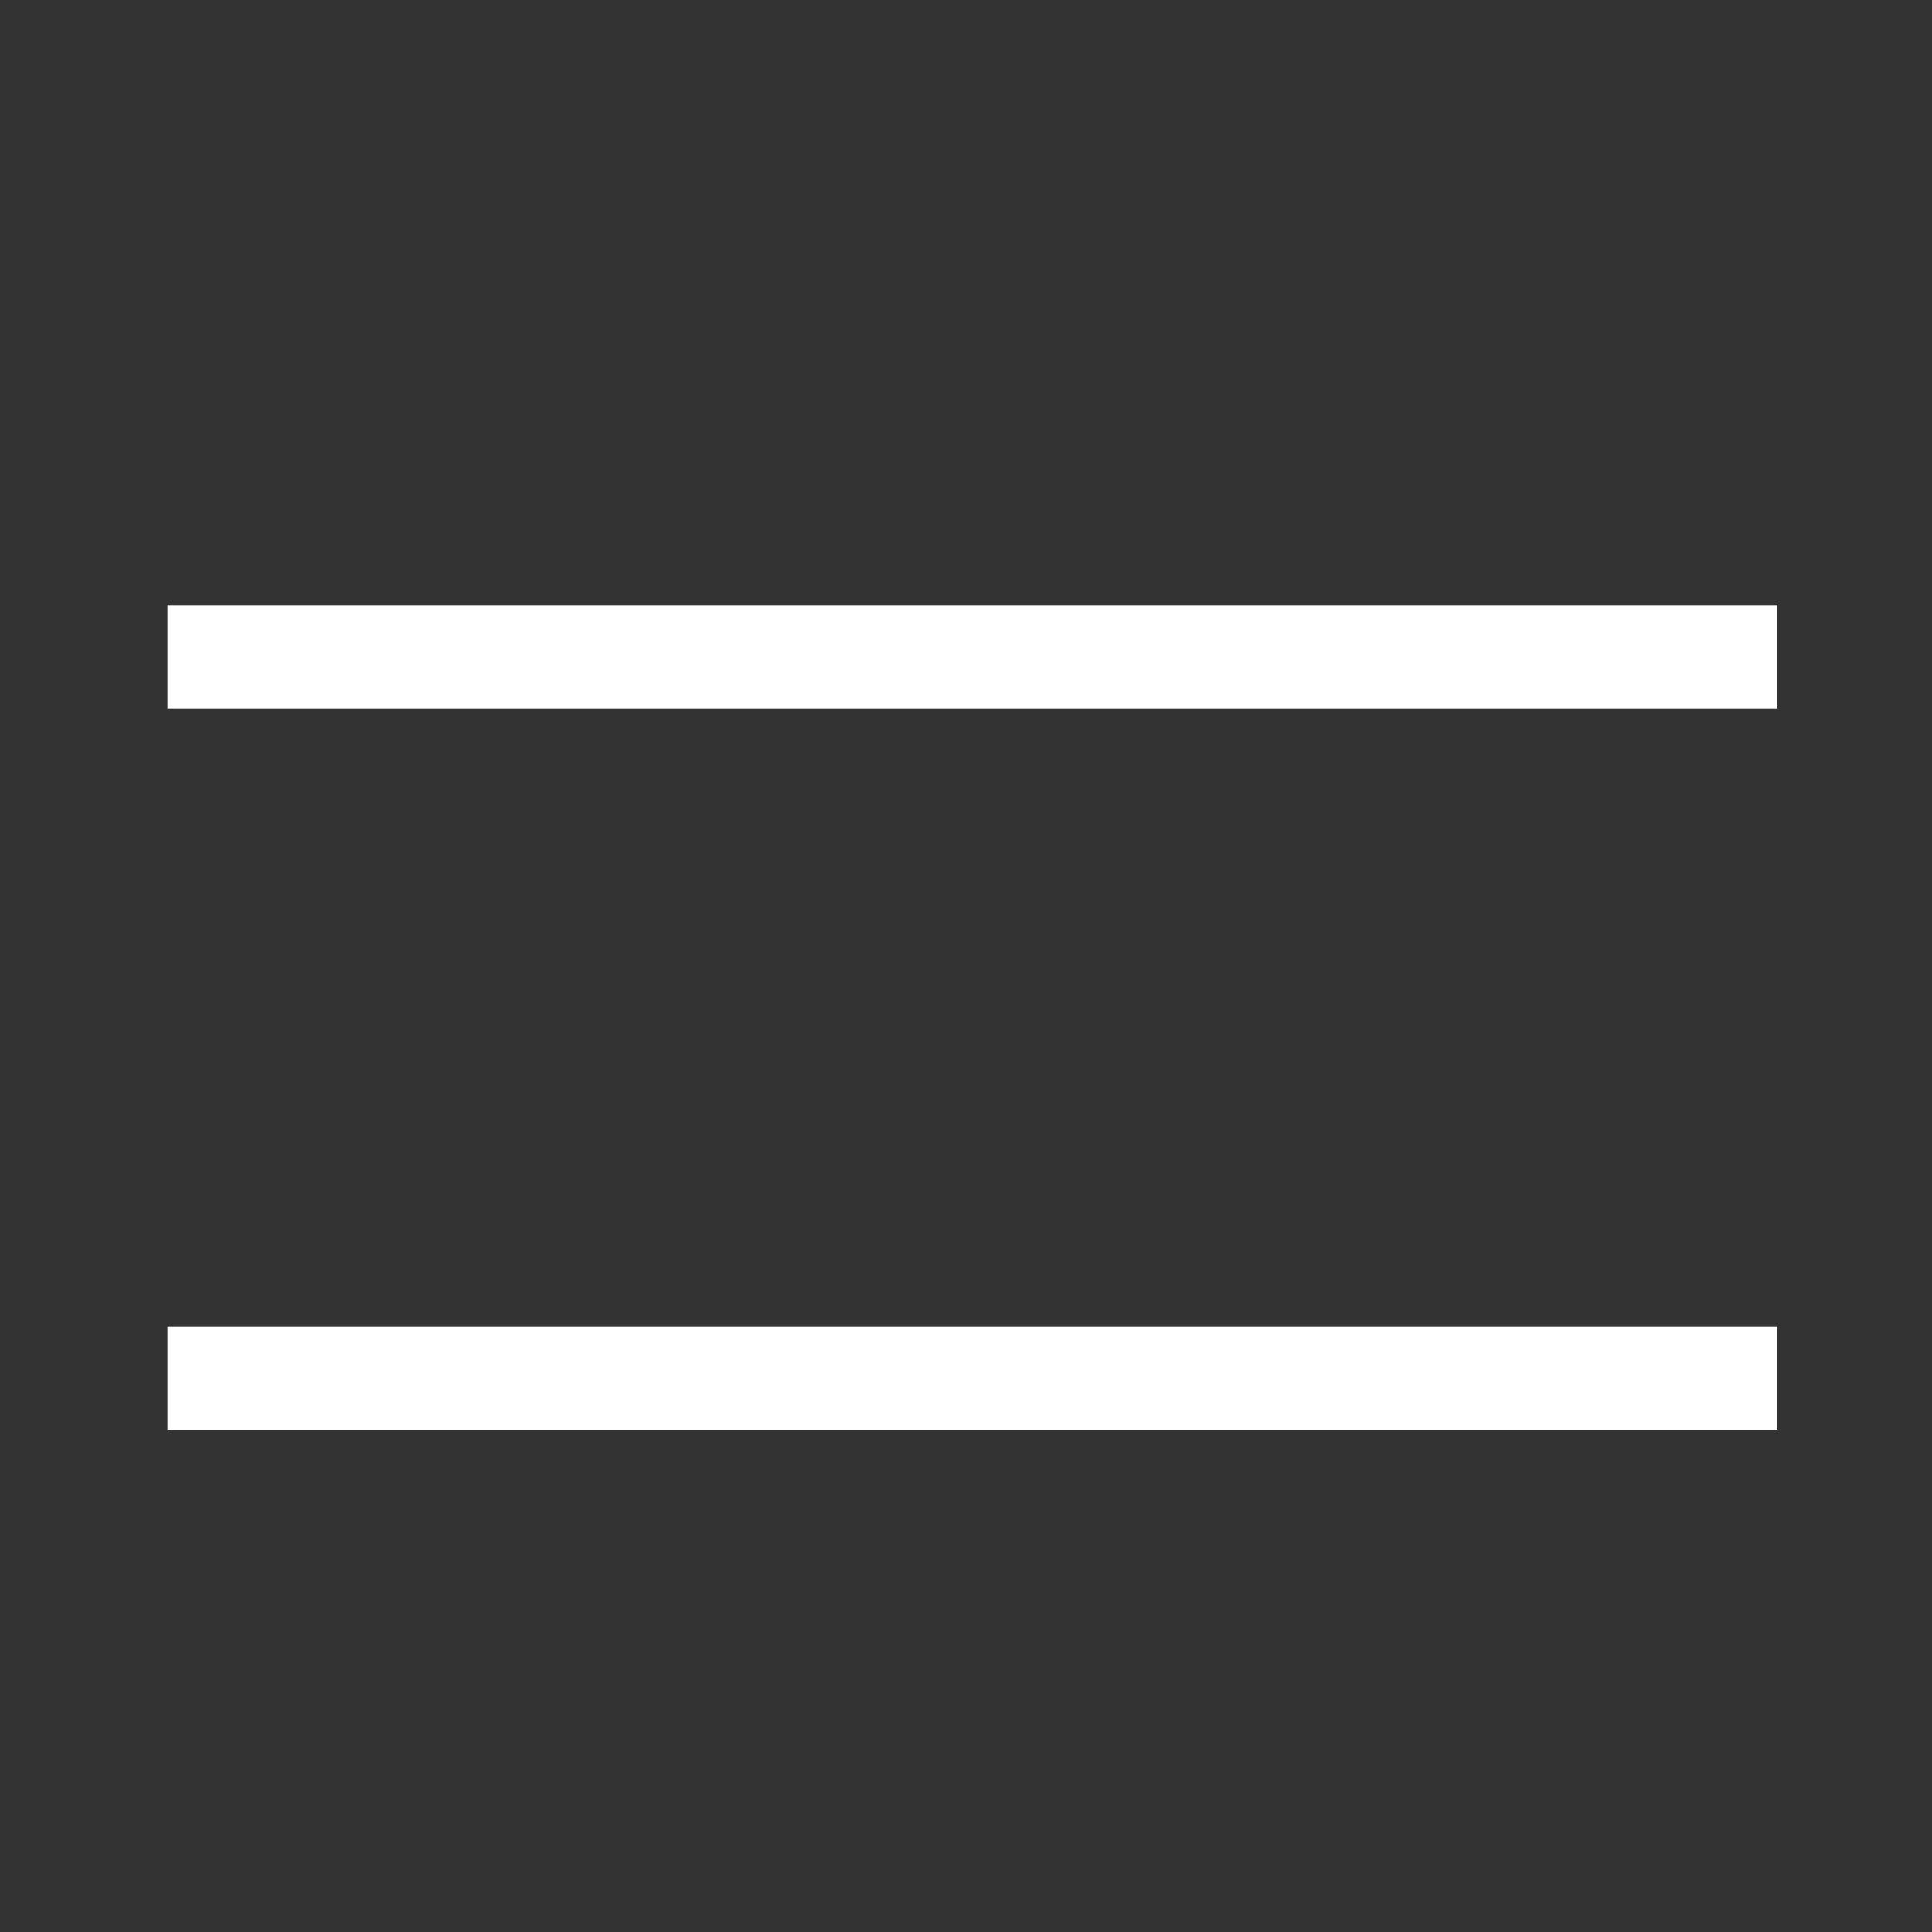
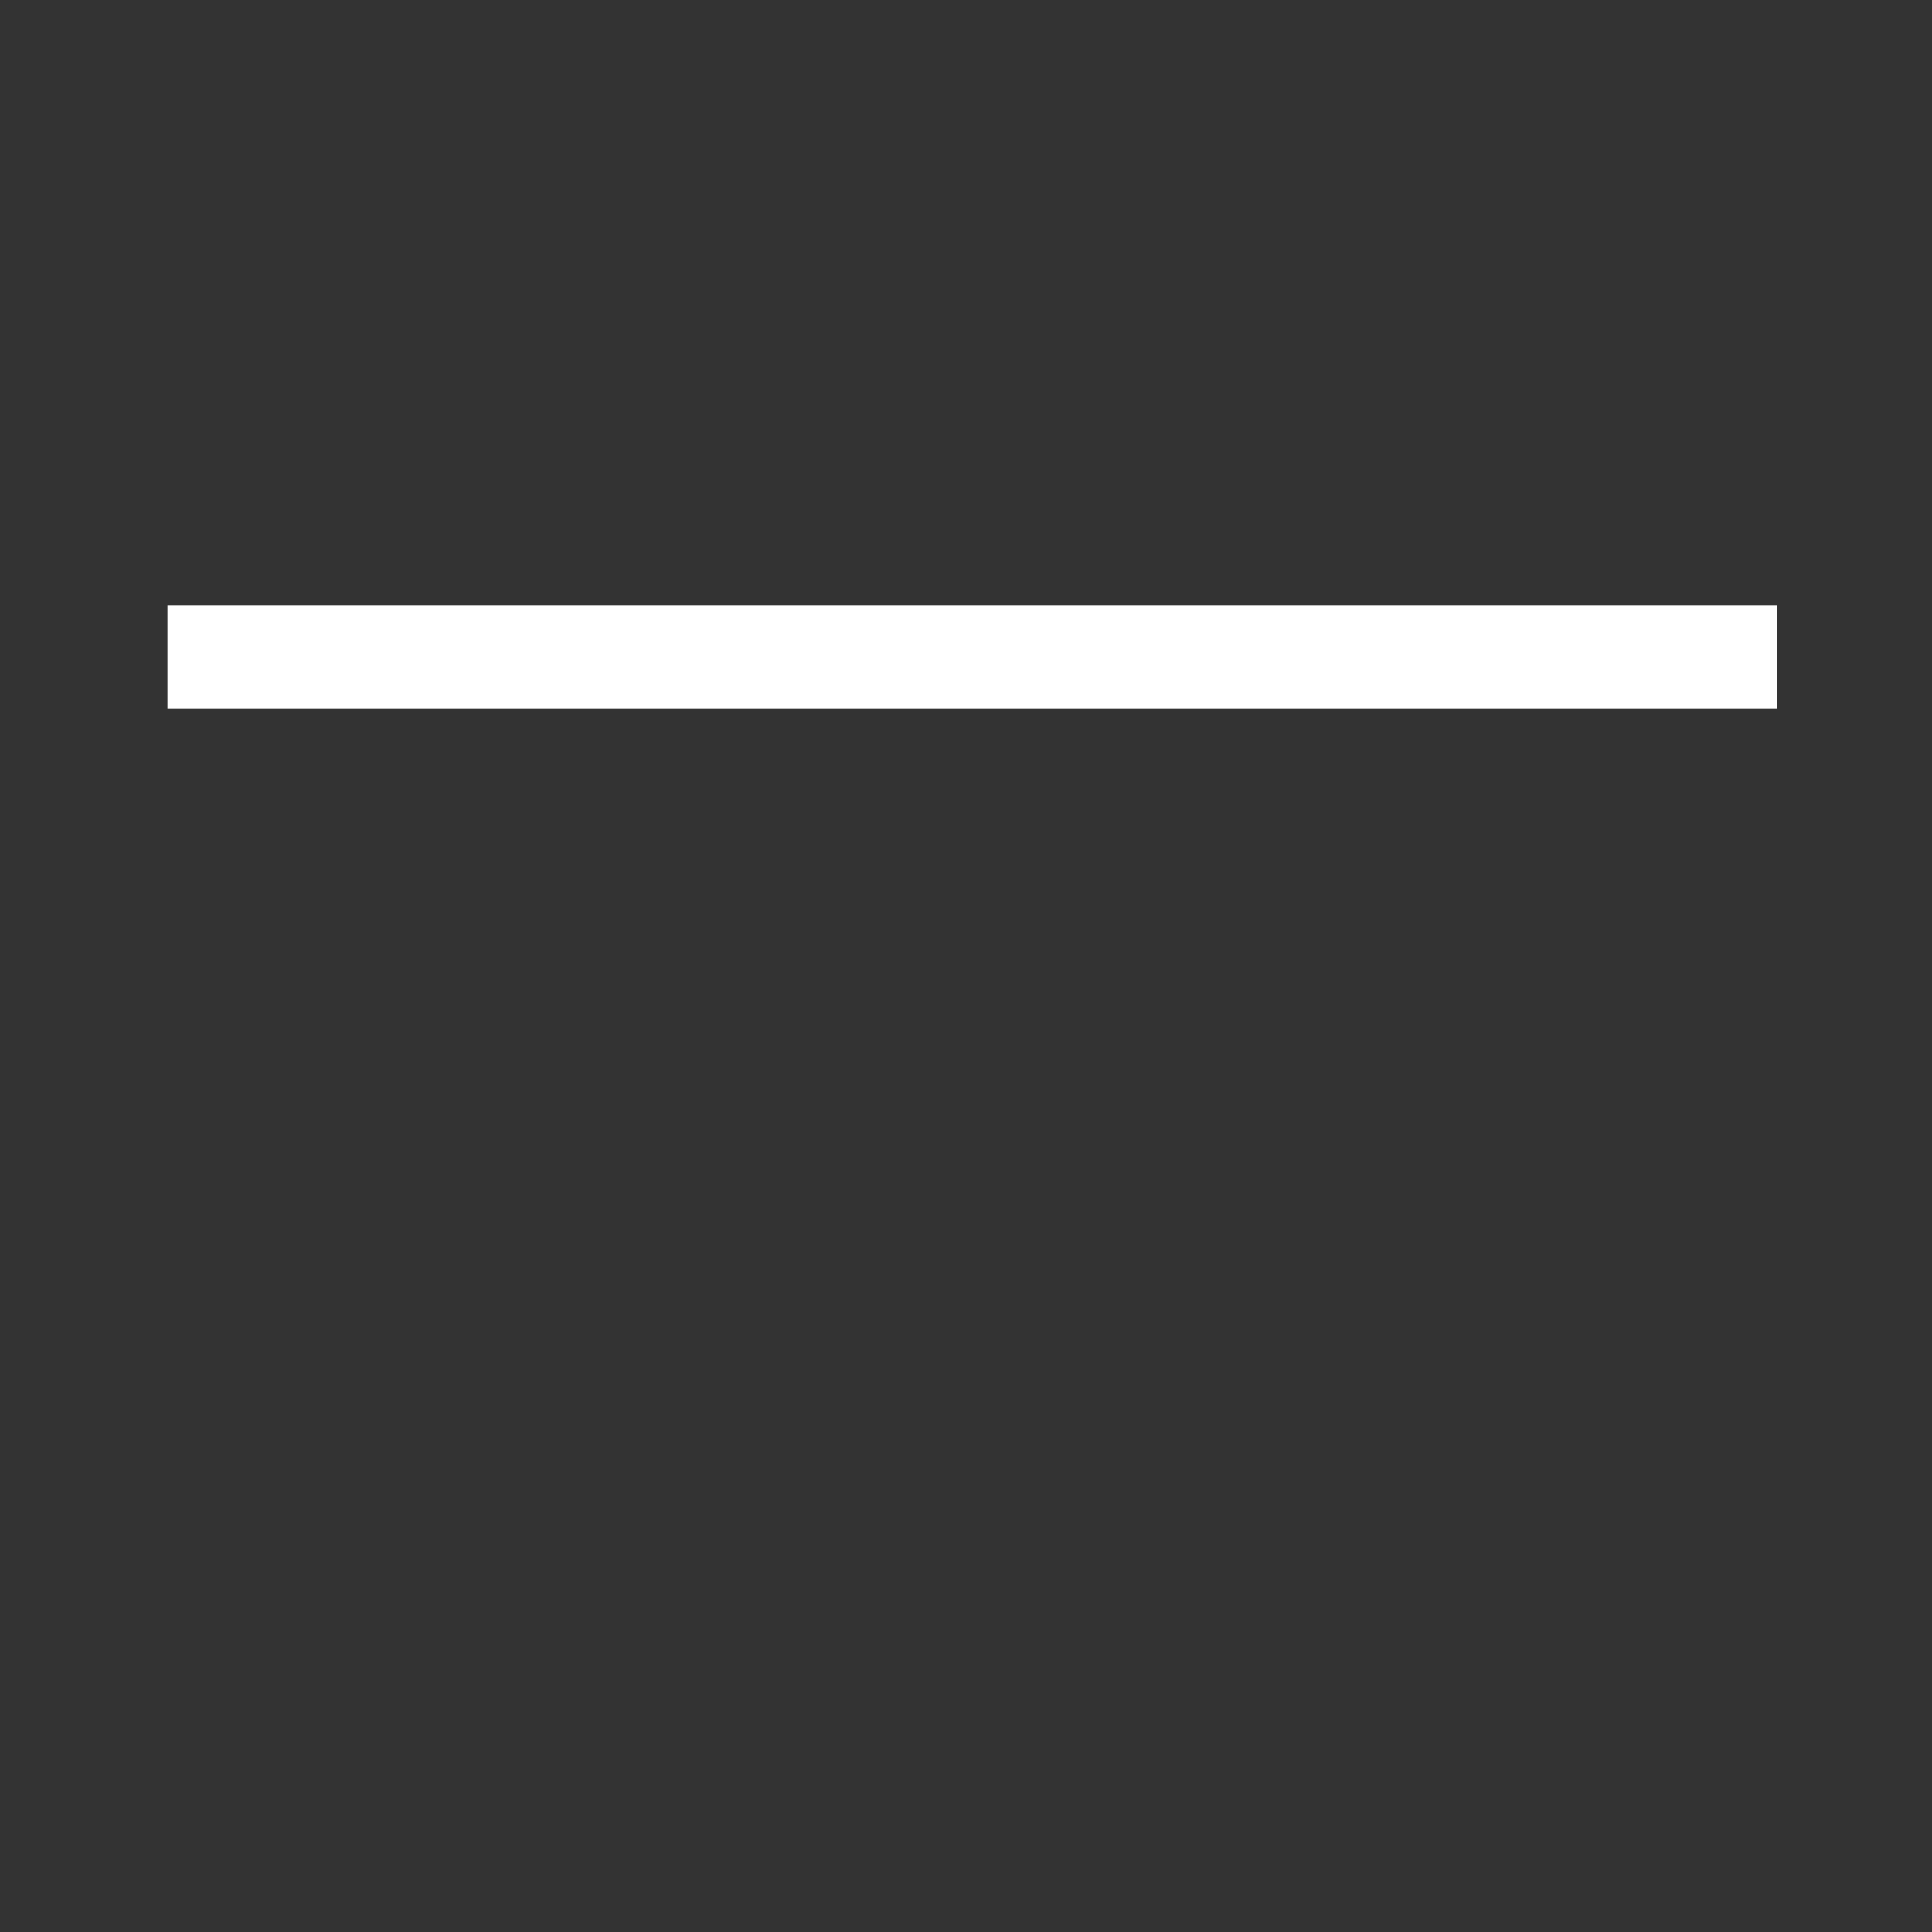
<svg xmlns="http://www.w3.org/2000/svg" width="150" height="150" viewBox="0 0 150 150">
  <rect x="0" y="0" width="150" height="150" fill="#333333" stroke="none" />
  <defs>
    <style>
      .cls-1 {
        fill: #fff;
        stroke: #000004;
        stroke-width: 0;
        stroke-dasharray: 0.001 0;
      }
    </style>
  </defs>
  <rect class="cls-1" x="13" y="47" width="125" height="8" />
-   <rect id="Rectangle_1_copy" data-name="Rectangle 1 copy" class="cls-1" x="13" y="103" width="125" height="8" />
</svg>